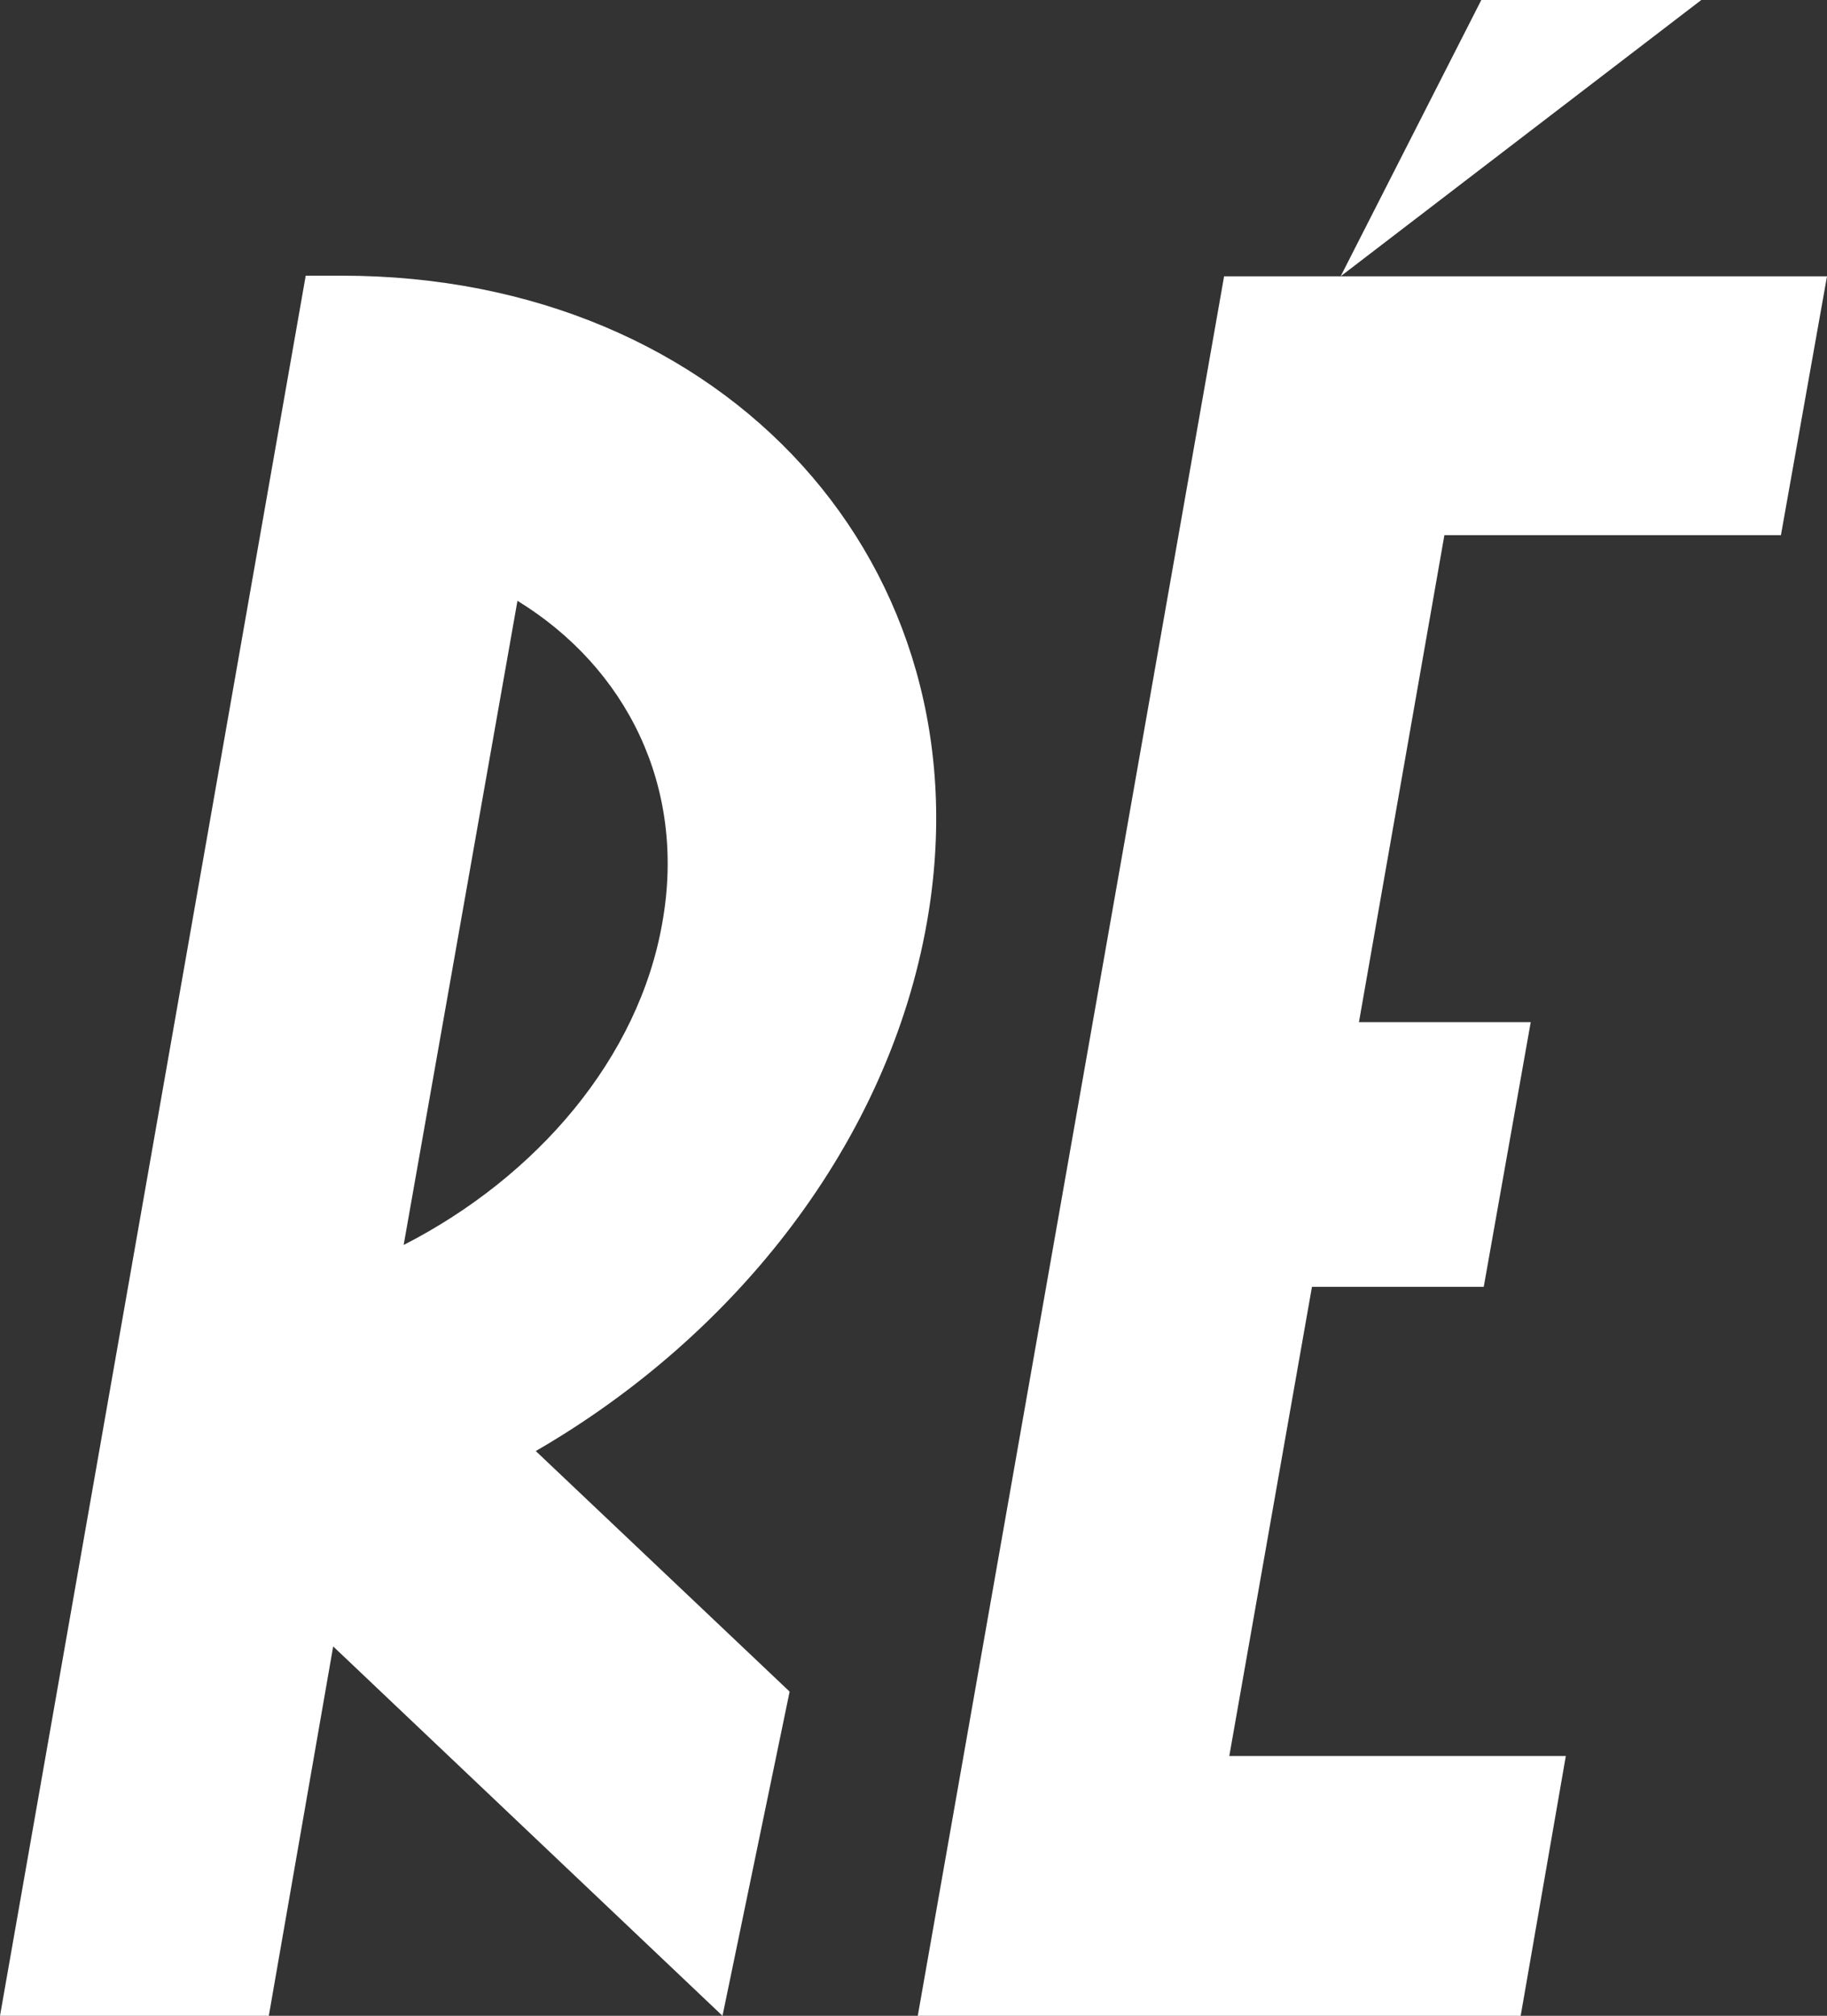
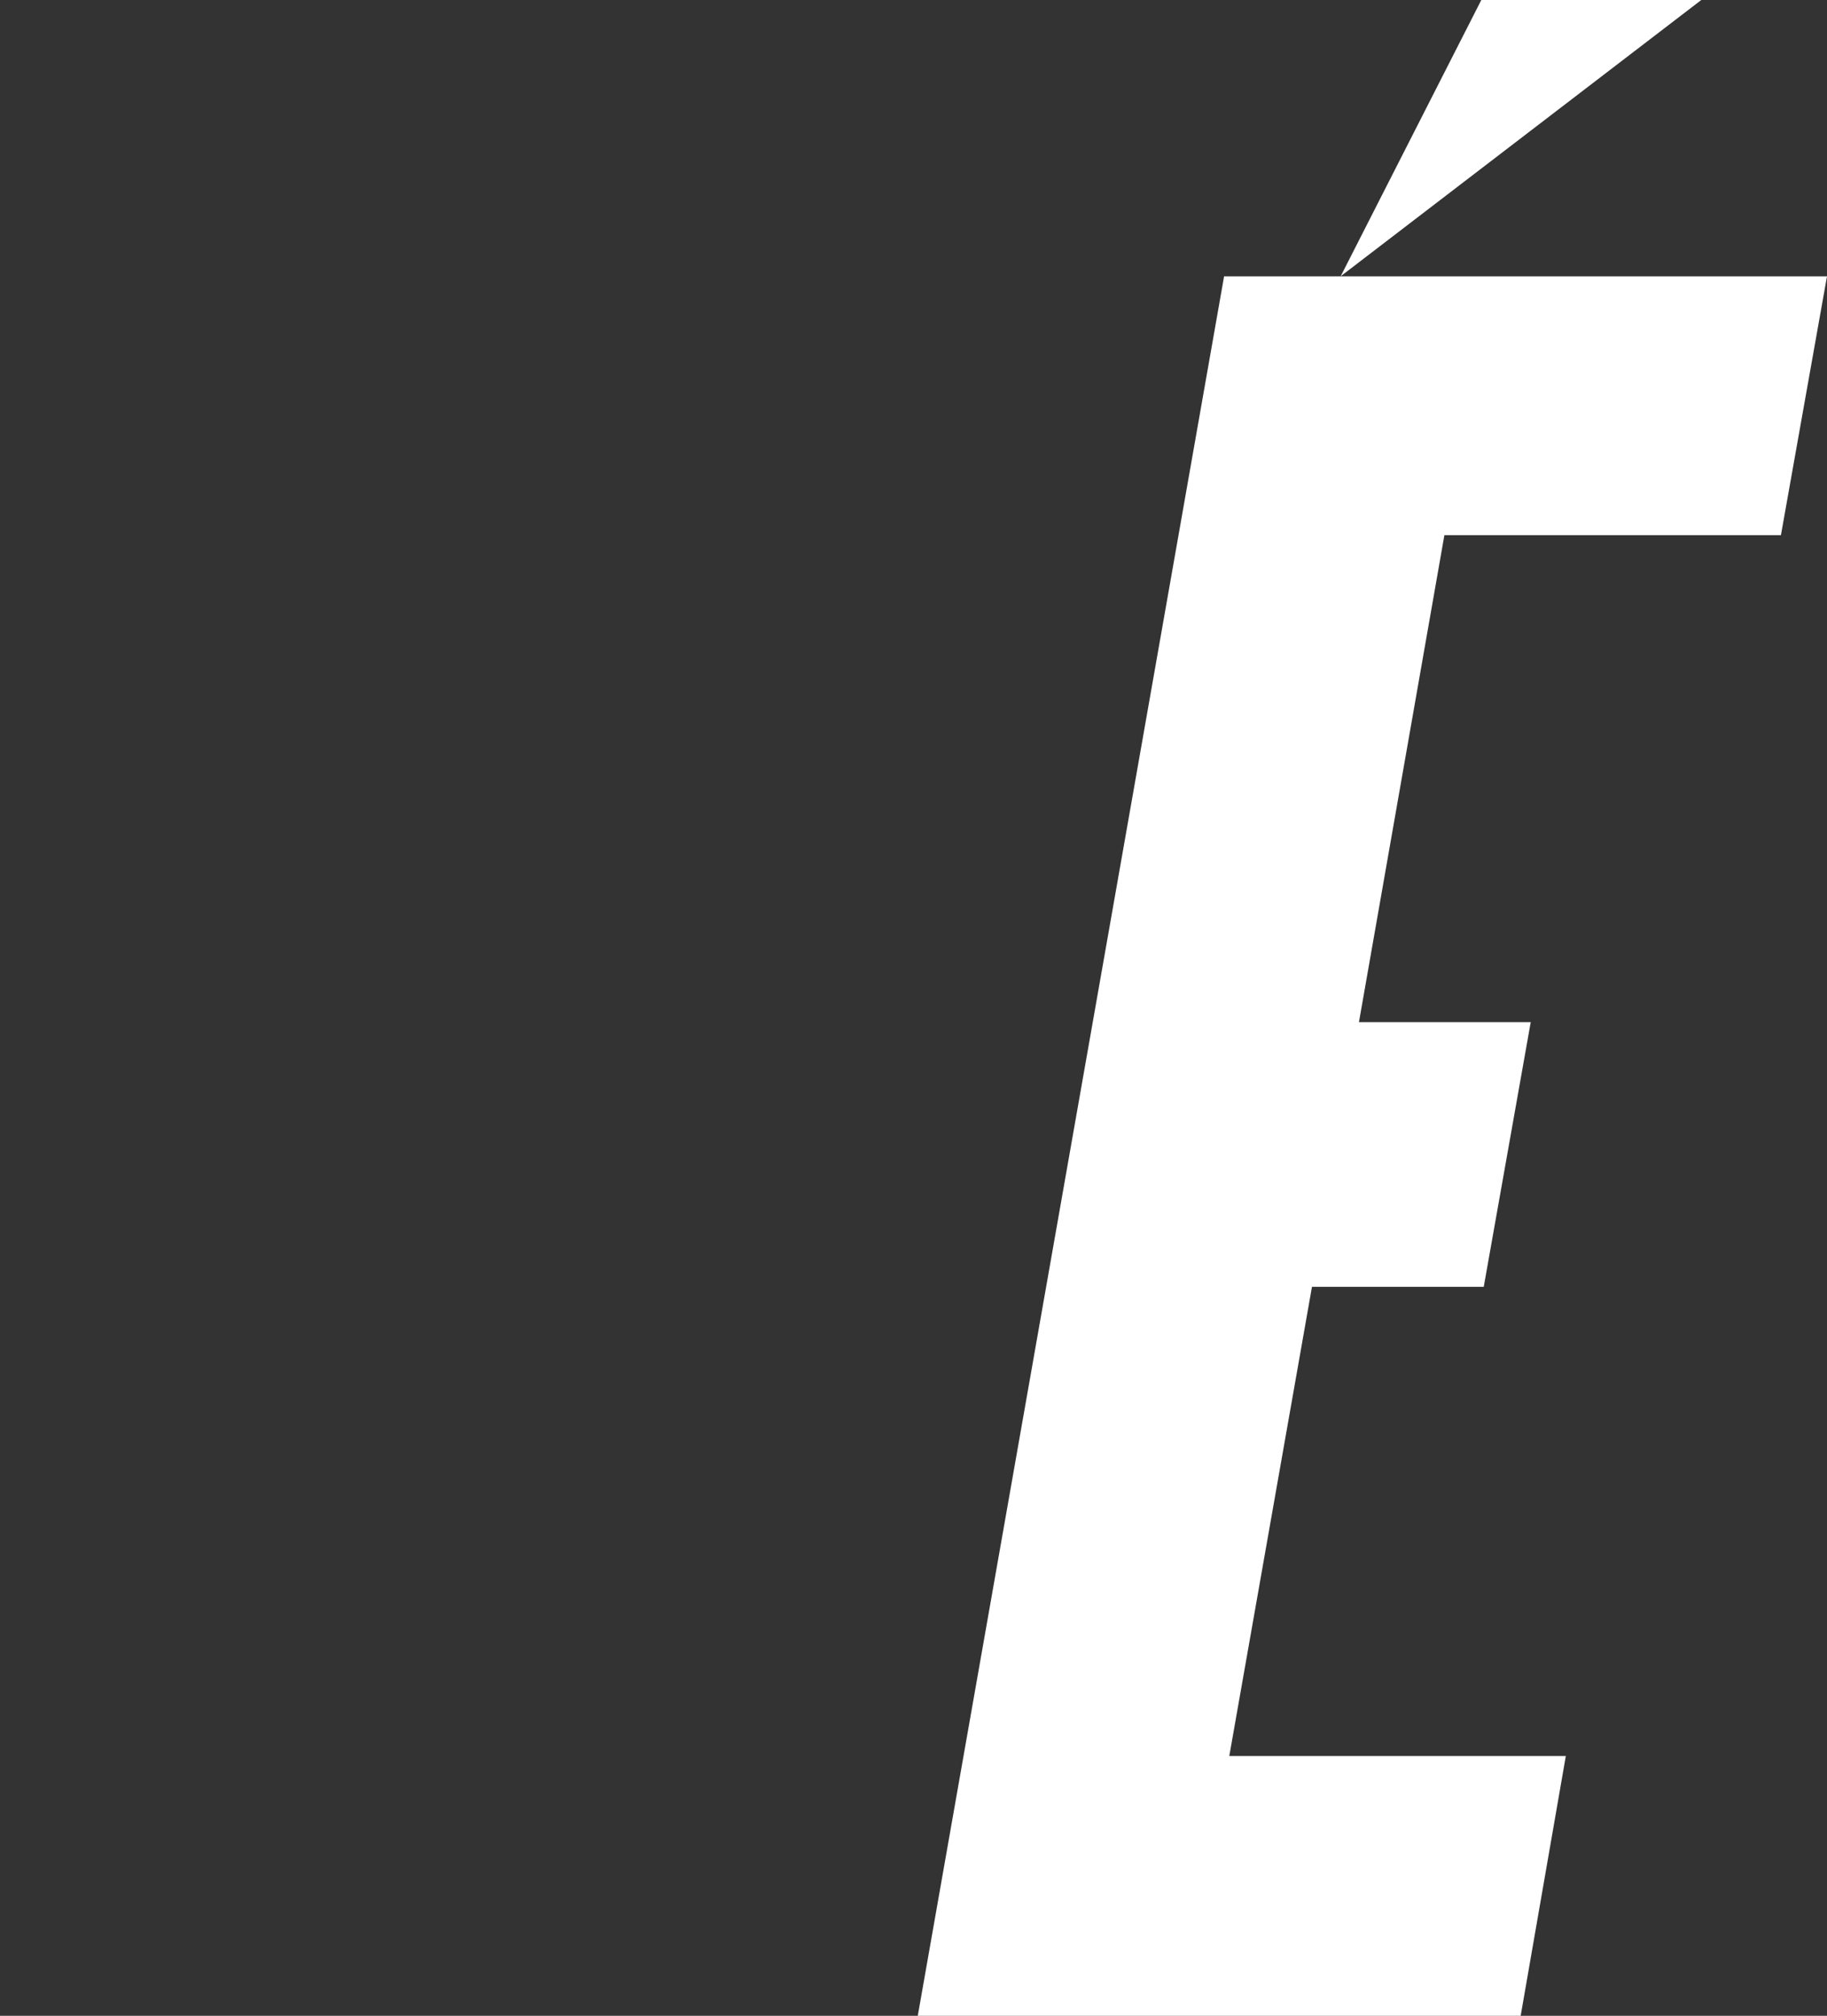
<svg xmlns="http://www.w3.org/2000/svg" version="1.1" id="Layer_1" x="0px" y="0px" viewBox="149 -30.3 598.8 660.3" style="enable-background:new 149 -30.3 598.8 660.3;" xml:space="preserve">
  <rect x="149" y="-30.3" width="598.8" height="660.3" fill="#333333" stroke="none" />
  <style type="text/css">
	.st0{fill:#FFFFFF;}
</style>
  <g>
    <polyline class="st0" points="588.4,60.2 634.5,-30.3 706.6,-30.3 588.4,60.2 747.8,60.2 732.7,145 622.4,145 594.4,304.5    594.4,304.5 650.7,304.5 635.3,391.2 579,391.2 551.9,544.9 662.2,544.9 647.4,630 449.8,630 550.2,60.2 588.4,60.2  " />
-     <path class="st0" d="M452.8,271.8C473.4,155.2,387.2,60,261,60h-11.8L149,630h88.1l21.1-121l0,0l127.6,121l22-106.2L324.6,445l0,0   C390.5,406.9,440.2,343.5,452.8,271.8z M366.1,271.8c-7.7,44.5-41.2,83.4-84.8,105.7l37.3-211C354.3,188.4,374,227.4,366.1,271.8z" />
  </g>
</svg>